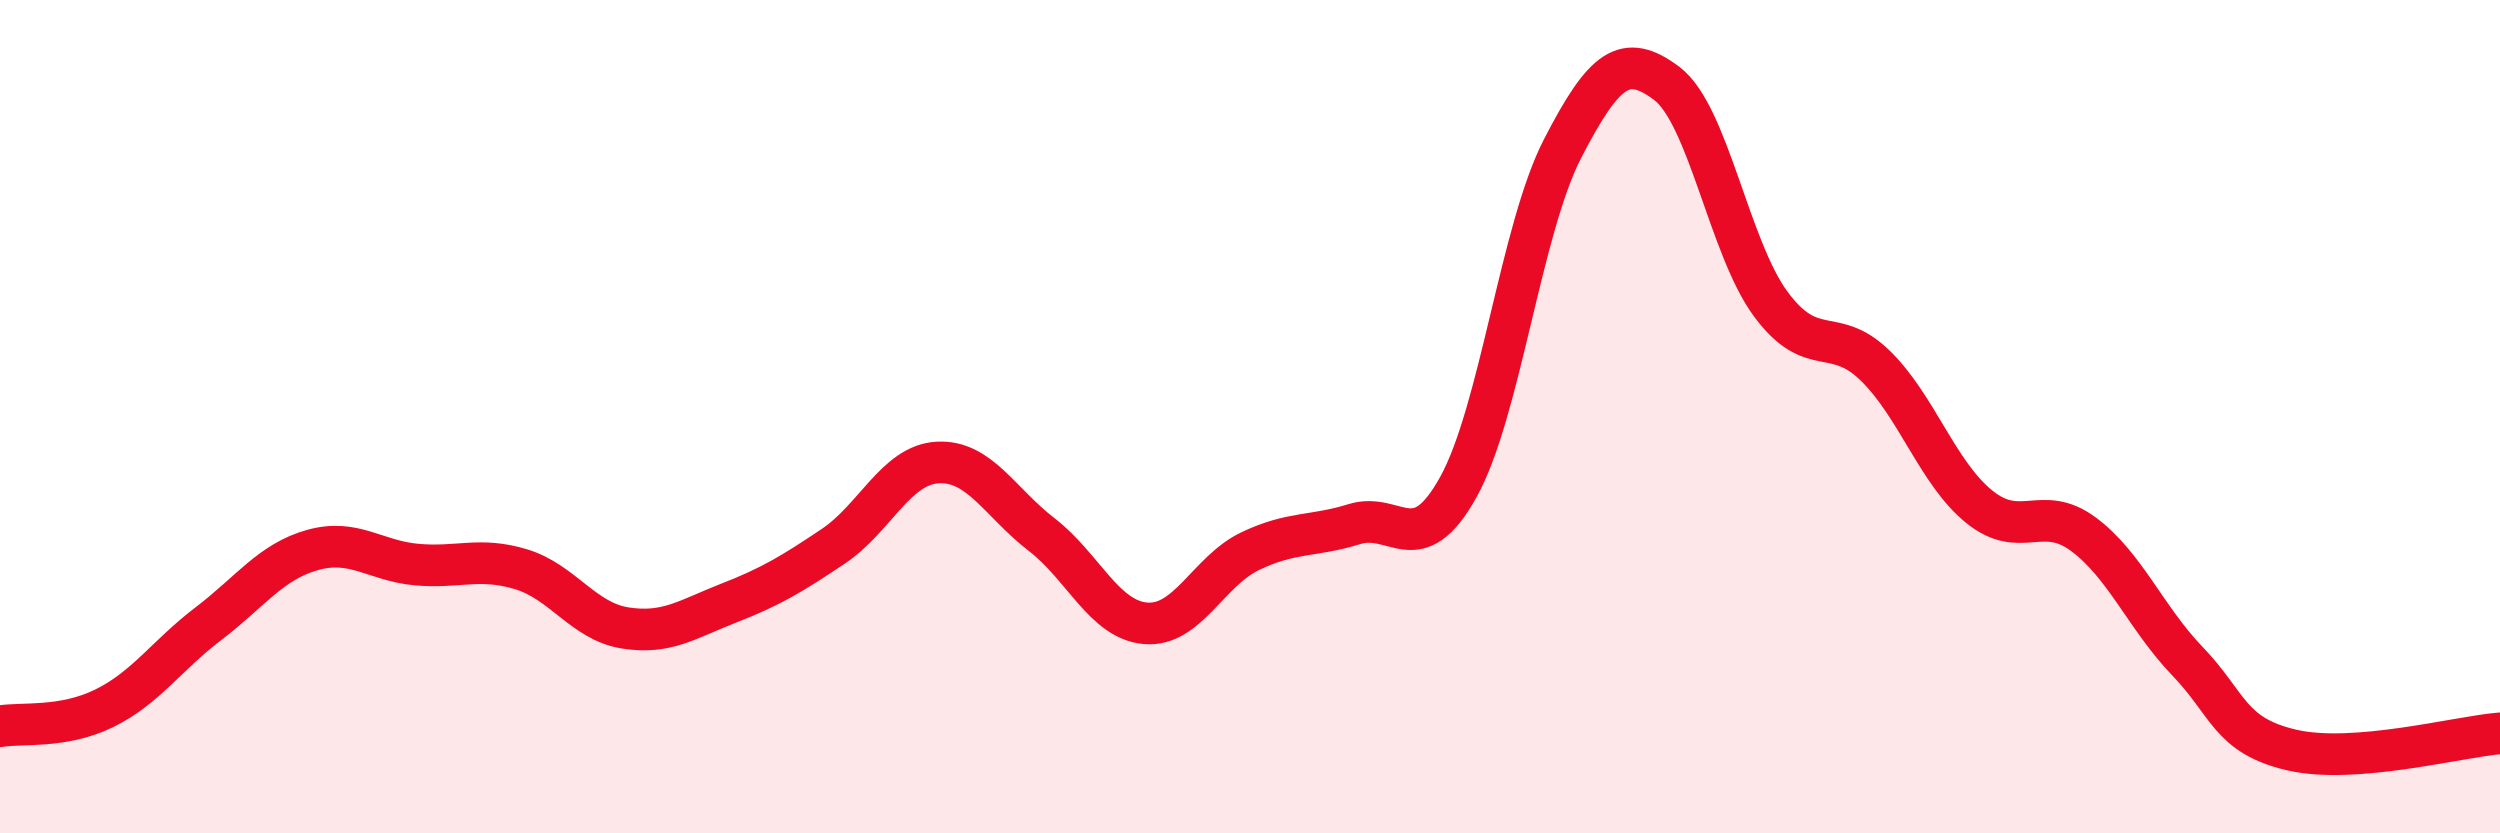
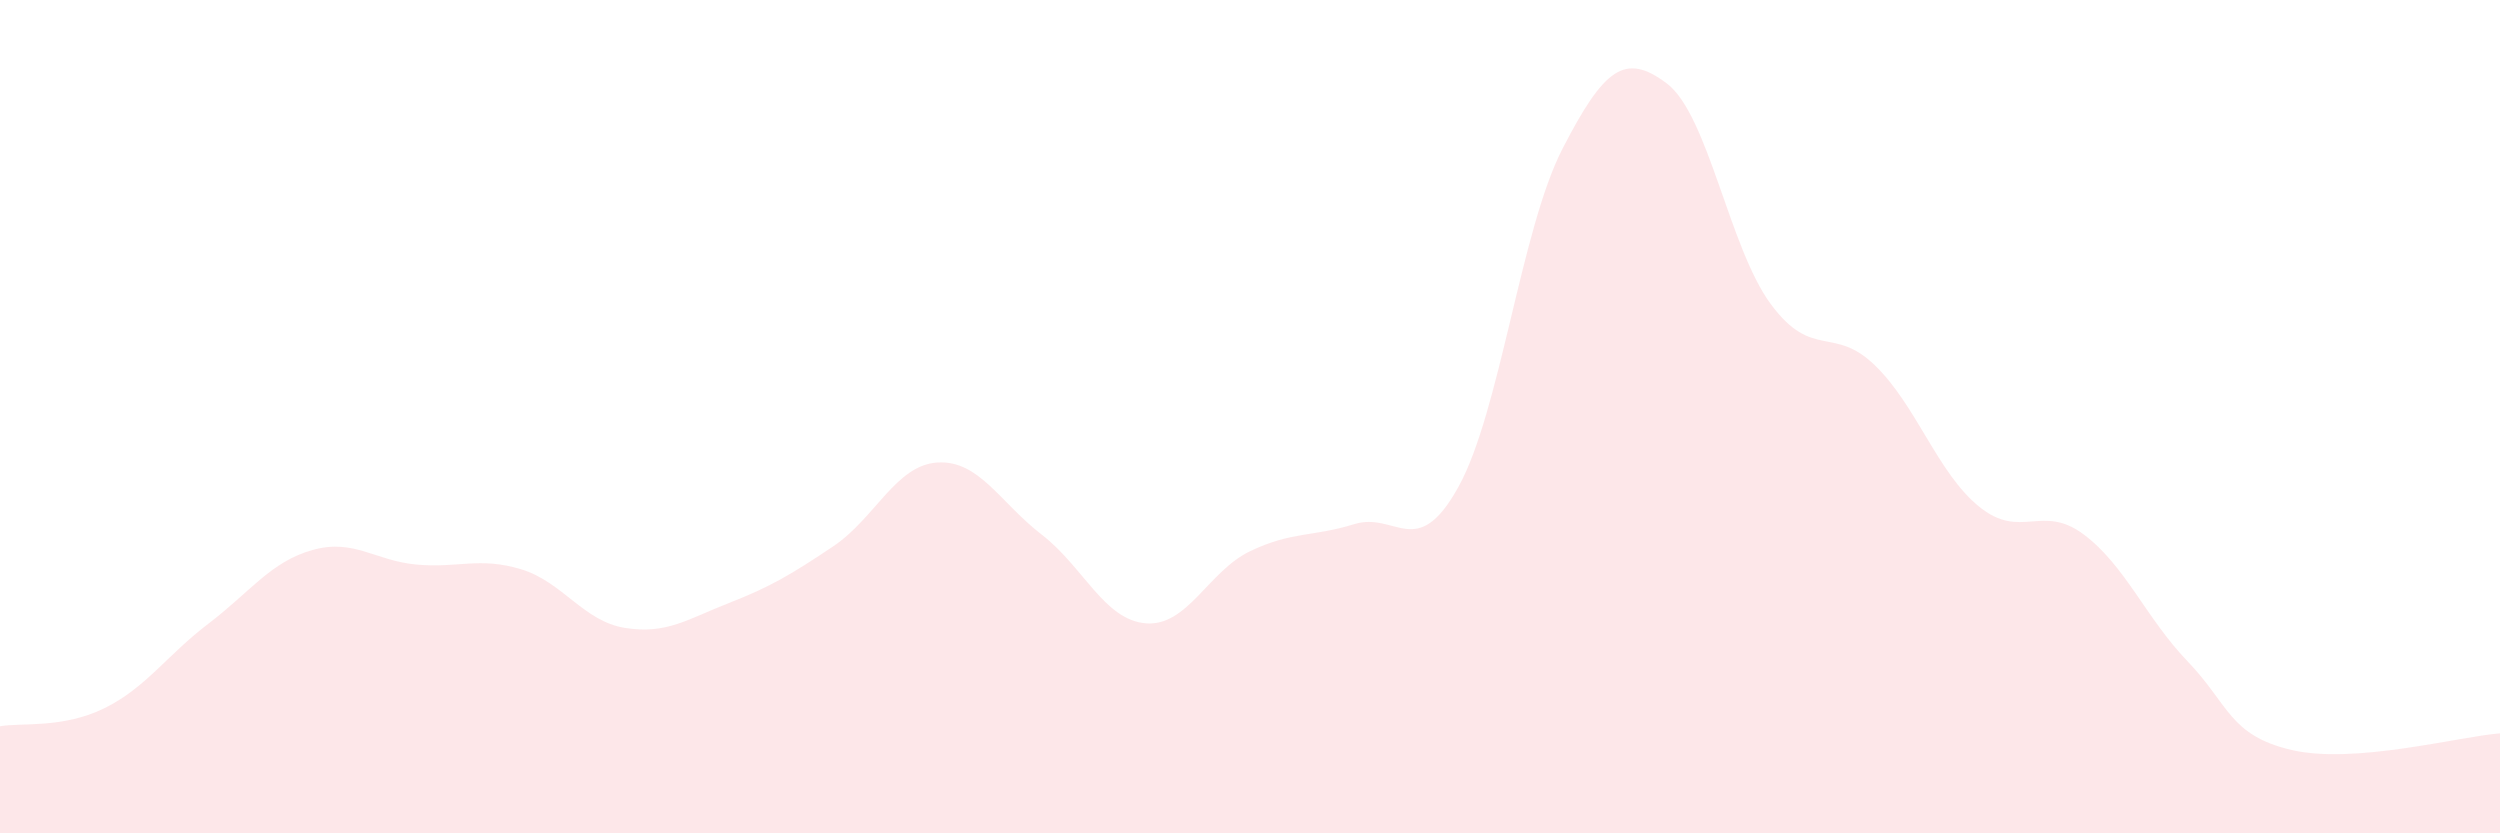
<svg xmlns="http://www.w3.org/2000/svg" width="60" height="20" viewBox="0 0 60 20">
  <path d="M 0,17.43 C 0.5,17.34 1.5,17.49 2.5,17 C 3.5,16.51 4,15.73 5,14.97 C 6,14.21 6.5,13.48 7.5,13.2 C 8.5,12.92 9,13.46 10,13.55 C 11,13.64 11.5,13.36 12.5,13.66 C 13.5,13.96 14,14.91 15,15.07 C 16,15.23 16.5,14.86 17.5,14.47 C 18.5,14.08 19,13.78 20,13.11 C 21,12.44 21.5,11.16 22.5,11.1 C 23.5,11.04 24,12.06 25,12.83 C 26,13.6 26.5,14.88 27.5,14.96 C 28.5,15.04 29,13.71 30,13.23 C 31,12.75 31.5,12.89 32.5,12.58 C 33.5,12.27 34,13.49 35,11.69 C 36,9.89 36.5,5.51 37.5,3.57 C 38.5,1.63 39,1.25 40,2 C 41,2.75 41.5,5.95 42.5,7.3 C 43.5,8.65 44,7.8 45,8.77 C 46,9.74 46.5,11.35 47.5,12.16 C 48.5,12.97 49,12.08 50,12.82 C 51,13.56 51.5,14.83 52.5,15.87 C 53.5,16.91 53.5,17.65 55,18 C 56.5,18.35 59,17.68 60,17.6L60 20L0 20Z" fill="#EB0A25" opacity="0.1" stroke-linecap="round" stroke-linejoin="round" />
-   <path d="M 0,17.43 C 0.5,17.34 1.5,17.49 2.5,17 C 3.5,16.51 4,15.73 5,14.97 C 6,14.21 6.5,13.48 7.5,13.2 C 8.5,12.92 9,13.46 10,13.55 C 11,13.64 11.5,13.36 12.5,13.66 C 13.5,13.96 14,14.91 15,15.07 C 16,15.23 16.5,14.86 17.5,14.47 C 18.5,14.08 19,13.78 20,13.11 C 21,12.44 21.5,11.16 22.5,11.1 C 23.5,11.04 24,12.06 25,12.83 C 26,13.6 26.5,14.88 27.5,14.96 C 28.5,15.04 29,13.71 30,13.23 C 31,12.75 31.5,12.89 32.5,12.58 C 33.5,12.27 34,13.49 35,11.69 C 36,9.89 36.5,5.51 37.5,3.57 C 38.5,1.63 39,1.25 40,2 C 41,2.75 41.5,5.95 42.5,7.3 C 43.5,8.65 44,7.8 45,8.77 C 46,9.74 46.5,11.35 47.5,12.16 C 48.5,12.97 49,12.08 50,12.82 C 51,13.56 51.5,14.83 52.5,15.87 C 53.5,16.91 53.5,17.65 55,18 C 56.5,18.35 59,17.68 60,17.6" stroke="#EB0A25" stroke-width="1" fill="none" stroke-linecap="round" stroke-linejoin="round" />
</svg>